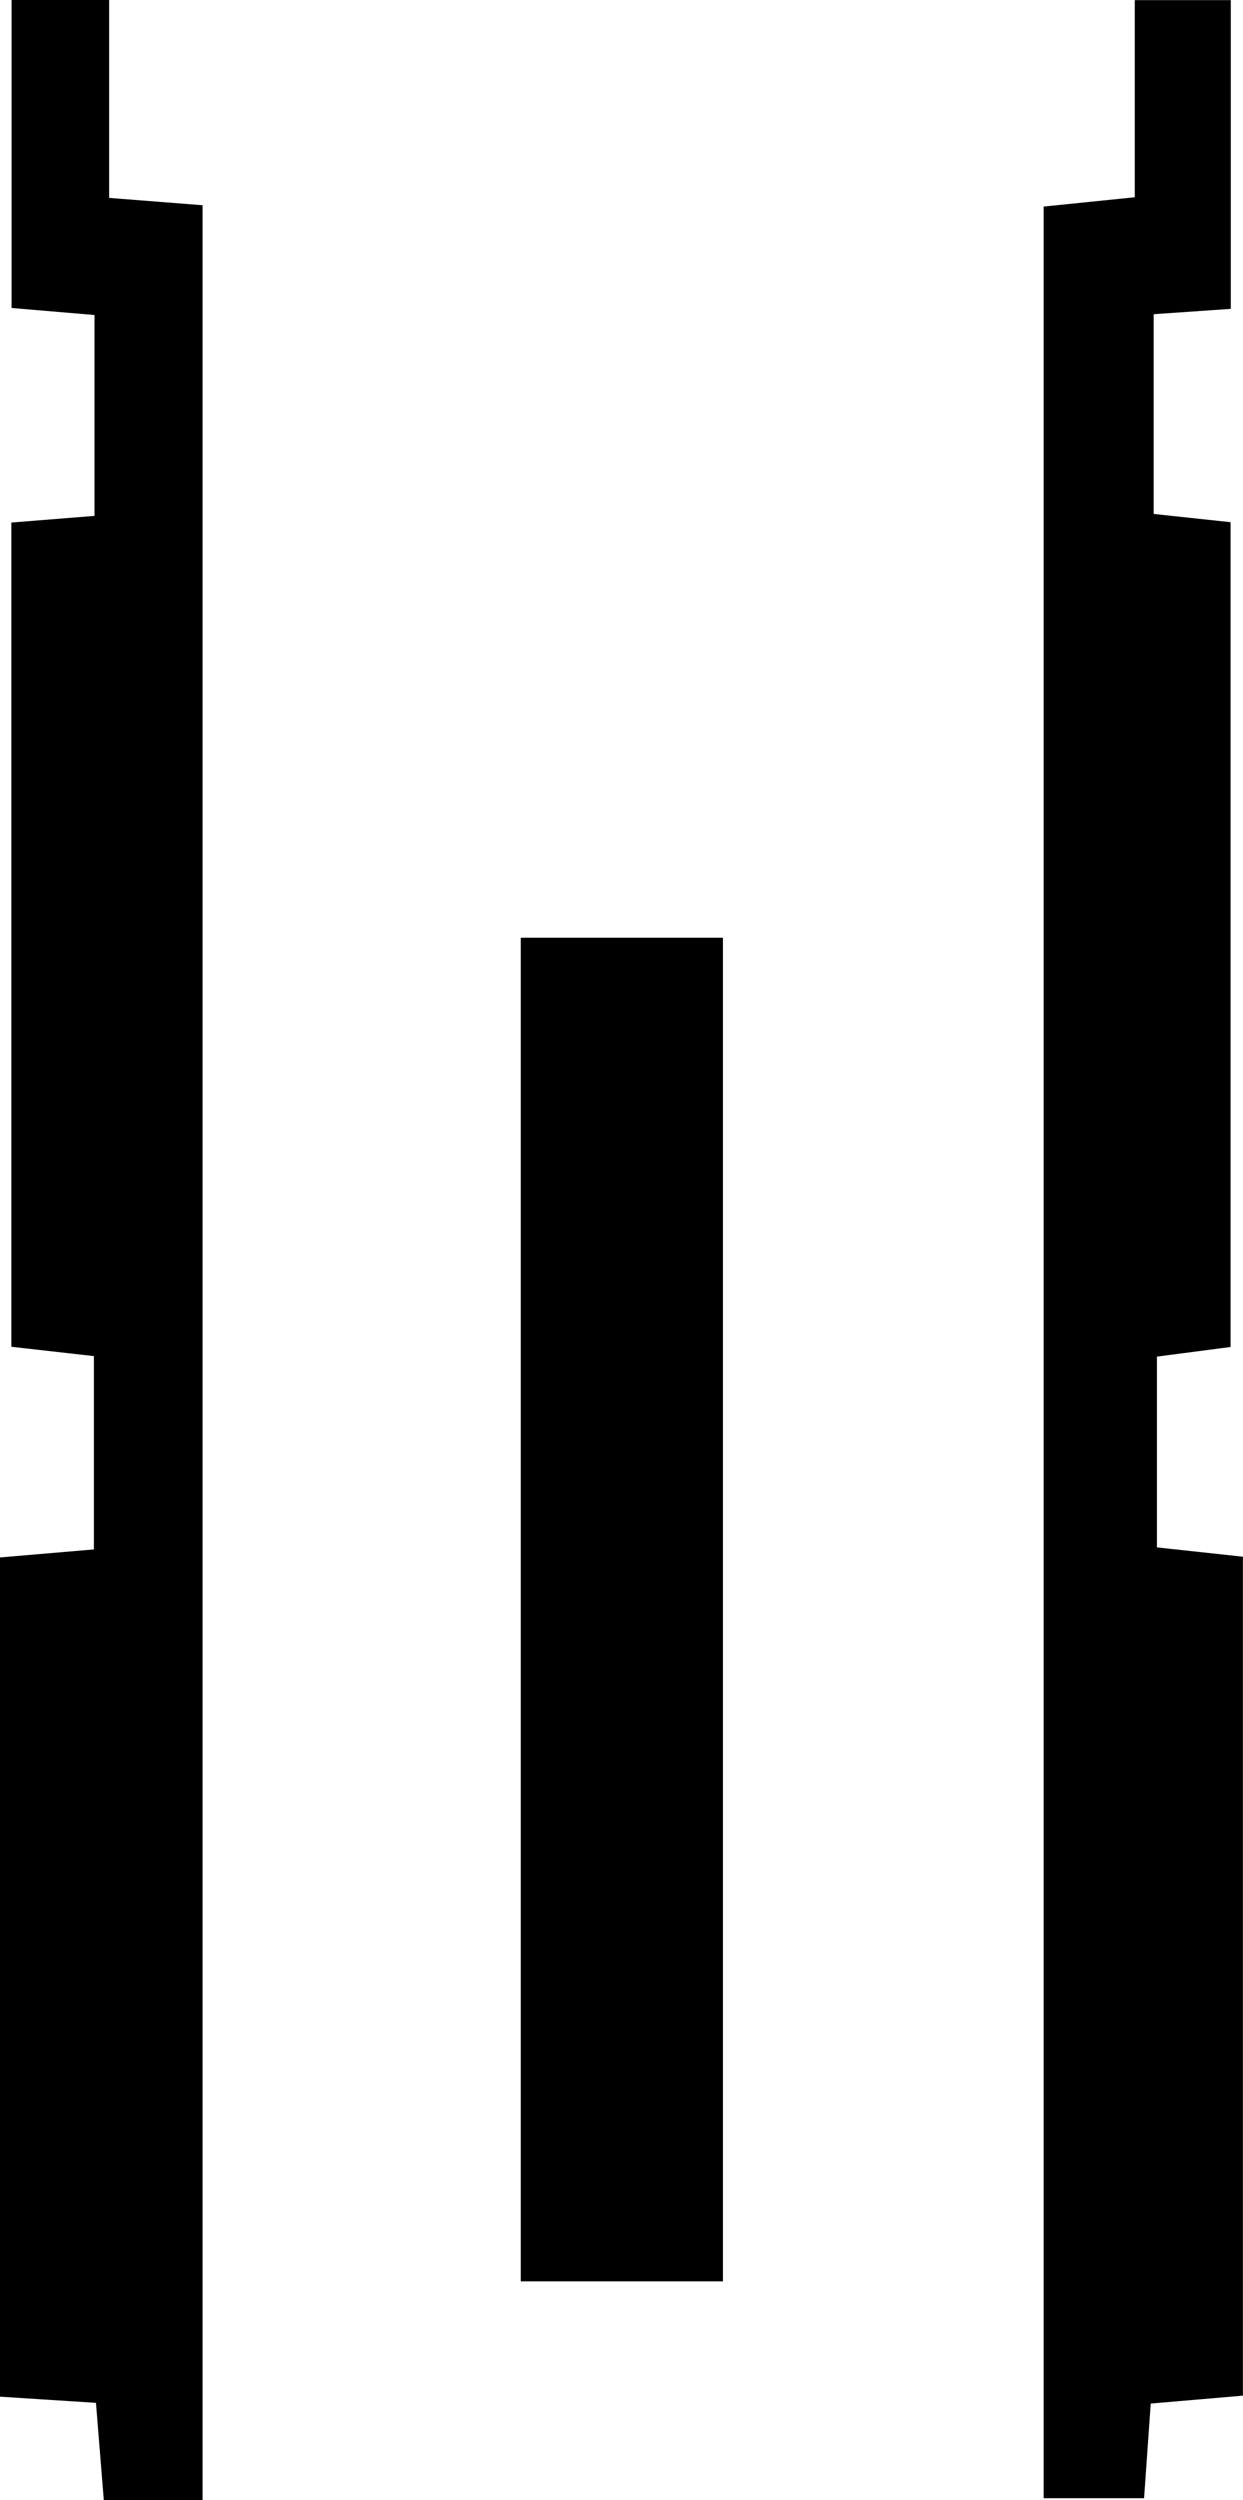
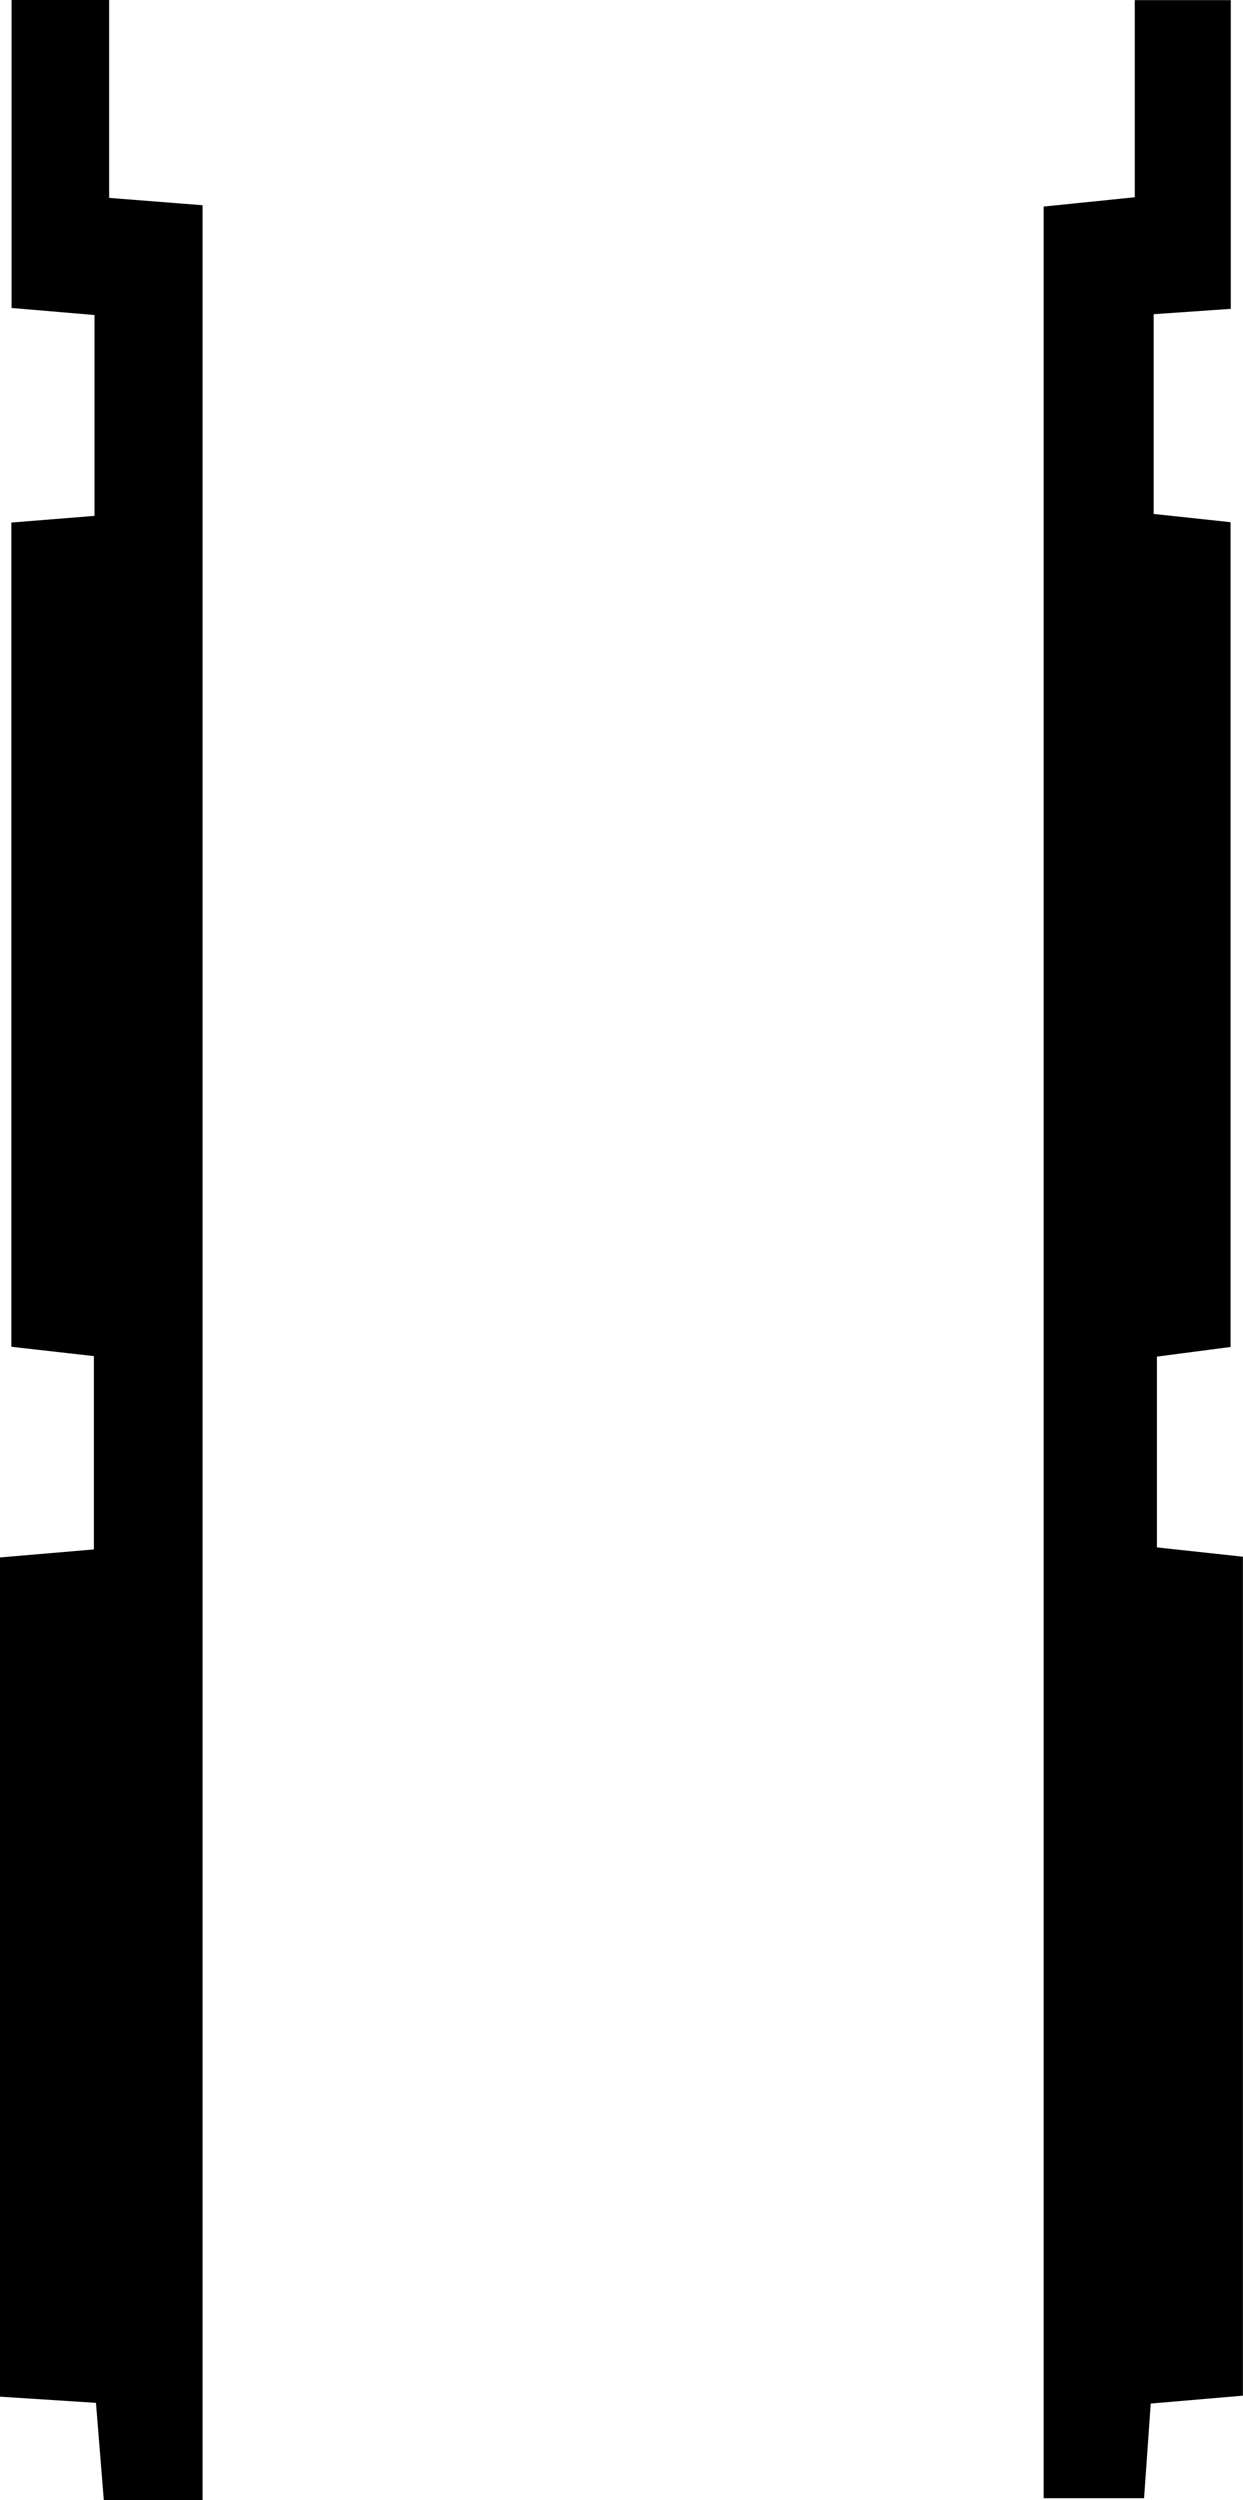
<svg xmlns="http://www.w3.org/2000/svg" viewBox="0 0 498.04 1001.35">
  <g id="Layer_2" data-name="Layer 2">
    <g id="Layer_1-2" data-name="Layer 1">
      <path d="M81.17,1001.35H41.6c-1.06-13.13-2.06-25.58-3.15-39L0,959.88V623.76l37.62-3.21V543.13L4.55,539.39V209.28l33.32-2.67V126.17L4.64,123.35V0H43.73V79.26L81.17,82.2Z" />
      <path d="M493.15,123.7l-30.9,2.14v80l30.81,3.3V539.47l-29.51,3.86v76.41L498,623.47v336l-36.93,3.16c-.9,12.78-1.72,24.38-2.67,37.91H418.16V82.73L454.68,79V.05h38.47Z" />
-       <path d="M208.66,375.57h81V913.69h-81Z" />
    </g>
  </g>
</svg>